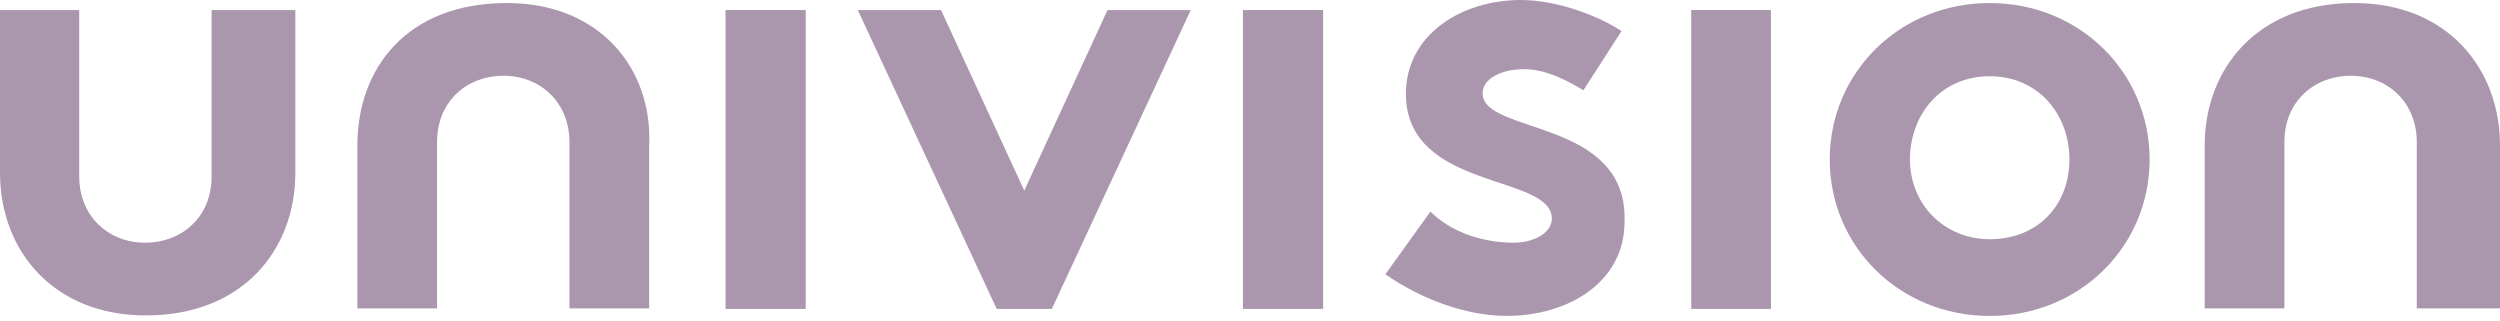
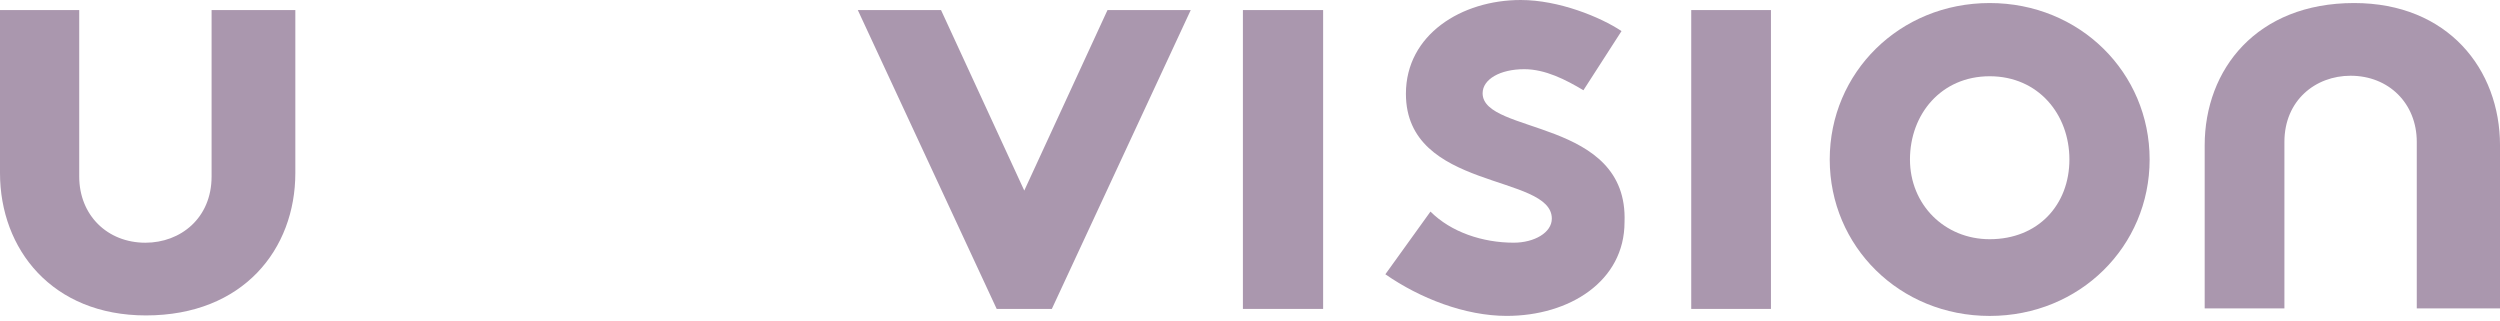
<svg xmlns="http://www.w3.org/2000/svg" width="148" height="19" viewBox="0 0 148 19" fill="none">
  <path d="M12.526 10.451C12.526 12.915 10.686 14.369 8.608 14.369C6.352 14.369 4.69 12.737 4.69 10.451V0.596H0V10.243C0 14.755 3.087 18.673 8.638 18.673C14.396 18.673 17.484 14.755 17.484 10.243V0.596H12.526V10.451Z" fill="#AA97AE" />
-   <path d="M30.001 0.18C24.035 0.18 21.155 4.098 21.155 8.61V18.257H25.875V8.402C25.875 5.939 27.715 4.484 29.793 4.484C32.049 4.484 33.711 6.117 33.711 8.402V18.257H38.431V8.61C38.639 4.098 35.552 0.18 30.001 0.18Z" fill="#AA97AE" />
-   <path d="M47.699 18.288V0.596H42.95V3.06V18.288H47.699Z" fill="#AA97AE" />
  <path d="M60.637 11.282L55.709 0.596H50.782L59.004 18.288H62.269L70.492 0.596H65.564L60.637 11.282Z" fill="#AA97AE" />
  <path d="M78.329 18.288V0.596H73.58V3.06V18.288H78.329Z" fill="#AA97AE" />
  <path d="M87.771 5.521C87.771 4.69 88.81 4.096 90.235 4.096C91.482 4.096 92.699 4.72 93.738 5.343L95.994 1.84C94.747 1.009 92.283 0 90.027 0C86.525 0 83.23 2.048 83.23 5.551C83.23 11.309 91.868 10.271 91.868 12.942C91.868 13.773 90.829 14.367 89.612 14.367C87.771 14.367 85.901 13.743 84.684 12.526L82.013 16.237C84.061 17.662 86.732 18.701 89.196 18.701C92.906 18.701 96.172 16.652 96.172 13.15C96.409 6.976 87.771 7.985 87.771 5.521Z" fill="#AA97AE" />
  <path d="M104.84 18.288V0.596H100.121V3.06V18.288H104.84Z" fill="#AA97AE" />
  <path d="M117.789 0.18C112.446 0.18 108.32 4.306 108.32 9.441C108.32 14.577 112.446 18.703 117.789 18.703C123.132 18.703 127.258 14.577 127.258 9.441C127.258 4.306 123.132 0.18 117.789 0.18ZM117.789 14.161C115.118 14.161 113.07 12.113 113.07 9.441C113.07 6.77 114.91 4.514 117.789 4.514C120.669 4.514 122.509 6.77 122.509 9.441C122.509 12.113 120.669 14.161 117.789 14.161Z" fill="#AA97AE" />
  <path d="M139.363 0.18C133.604 0.18 130.517 4.098 130.517 8.61V18.257H135.237V8.402C135.237 5.939 137.077 4.484 139.155 4.484C141.411 4.484 143.073 6.117 143.073 8.402V18.257H148.001V8.61C148.001 4.098 144.914 0.18 139.363 0.18Z" fill="#AA97AE" />
</svg>